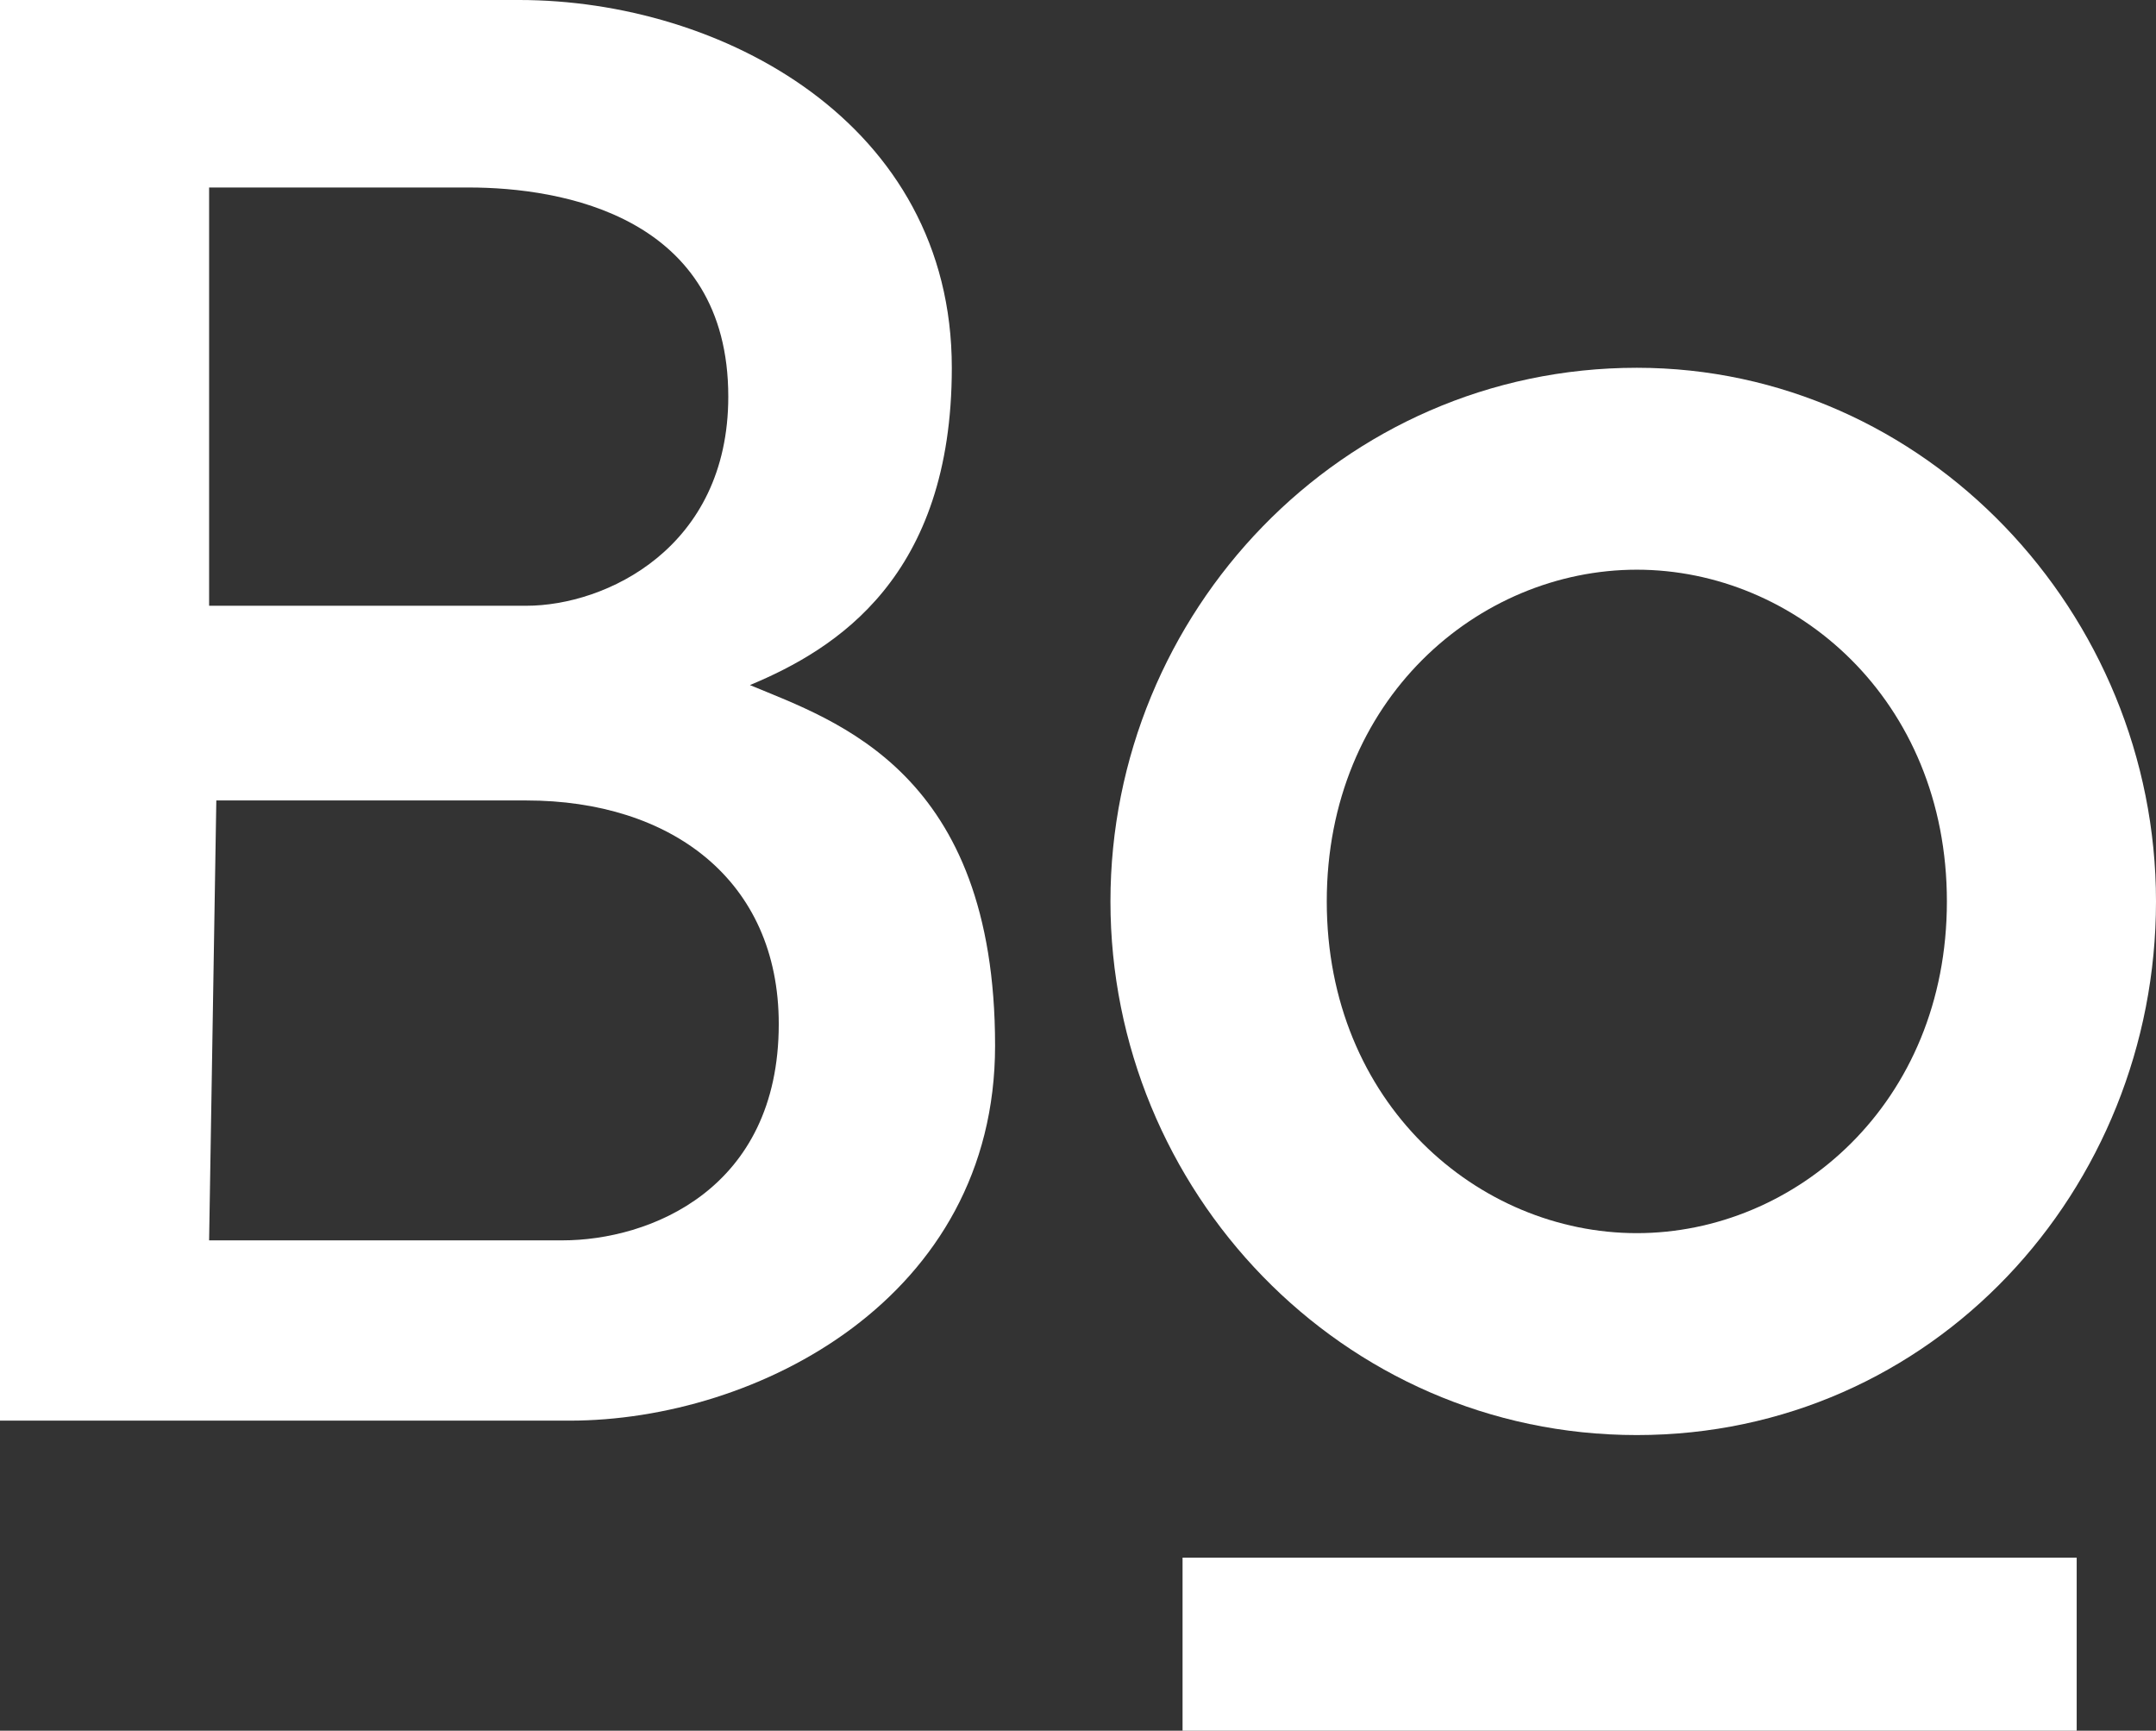
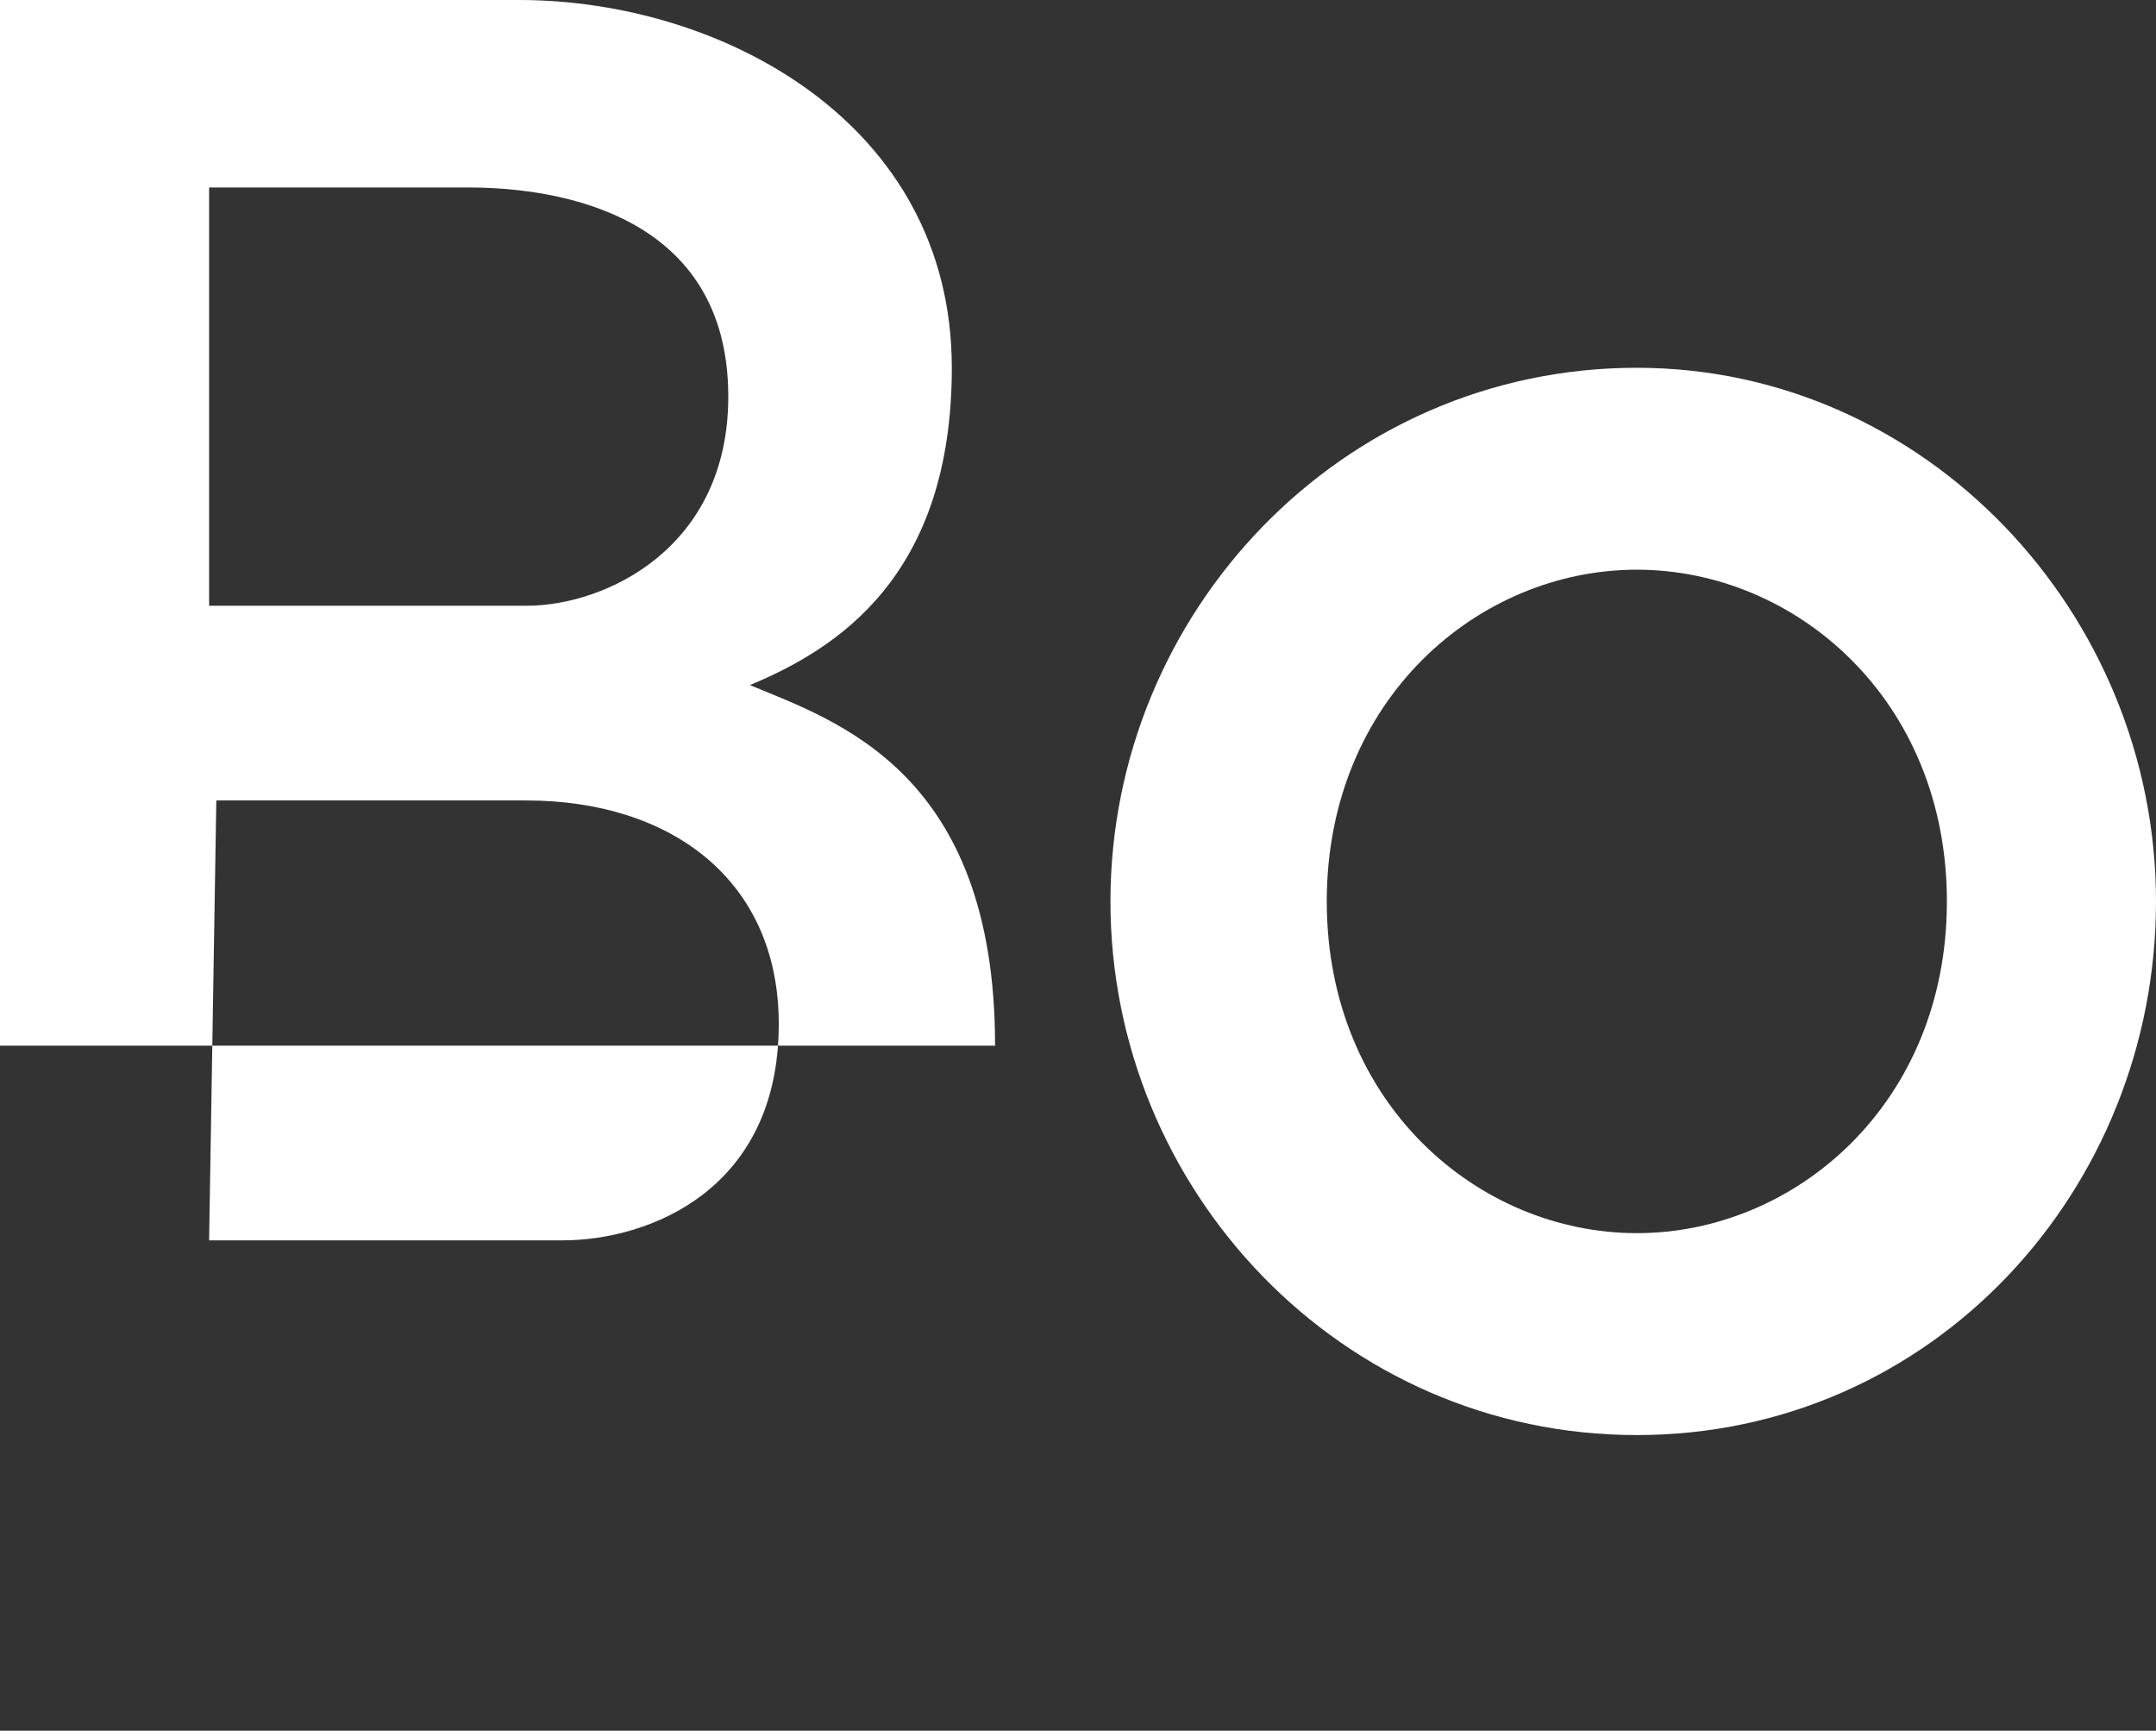
<svg xmlns="http://www.w3.org/2000/svg" version="1.1" id="Calque_1" x="0px" y="0px" viewBox="0 0 29.9 24" style="enable-background:new 0 0 29.9 24;" xml:space="preserve">
  <rect x="0" y="0" width="29.9" height="24" fill="#333333" stroke="none" />
  <style type="text/css">
	.st0{fill:#FFFFFF;}
</style>
-   <path class="st0" d="M2.9,17.2h4.9c1.2,0,3-0.7,3-3c0-2-1.5-3.1-3.5-3.1H3L2.9,17.2L2.9,17.2z M2.9,8.4h4.4c1.1,0,2.8-0.8,2.8-2.9  c0-2.5-2.3-2.9-3.6-2.9H2.9L2.9,8.4L2.9,8.4z M0,0h7.2c2.8,0,6,1.7,6,5.1c0,2.9-1.6,3.9-2.8,4.4c1.2,0.5,3.4,1.2,3.4,5  c0,3.5-3.3,5.2-5.9,5.2H0L0,0L0,0z" />
-   <rect x="16.4" y="21.6" class="st0" width="12.4" height="2.4" />
+   <path class="st0" d="M2.9,17.2h4.9c1.2,0,3-0.7,3-3c0-2-1.5-3.1-3.5-3.1H3L2.9,17.2L2.9,17.2z M2.9,8.4h4.4c1.1,0,2.8-0.8,2.8-2.9  c0-2.5-2.3-2.9-3.6-2.9H2.9L2.9,8.4L2.9,8.4z M0,0h7.2c2.8,0,6,1.7,6,5.1c0,2.9-1.6,3.9-2.8,4.4c1.2,0.5,3.4,1.2,3.4,5  H0L0,0L0,0z" />
  <path class="st0" d="M22.7,5.1c-4.1,0-7.3,3.4-7.3,7.4s3.2,7.4,7.3,7.4s7.2-3.4,7.2-7.4S26.7,5.1,22.7,5.1z M22.7,17.1  c-2.2,0-4.3-1.8-4.3-4.6s2.1-4.6,4.3-4.6S27,9.7,27,12.5S24.9,17.1,22.7,17.1L22.7,17.1z" />
</svg>